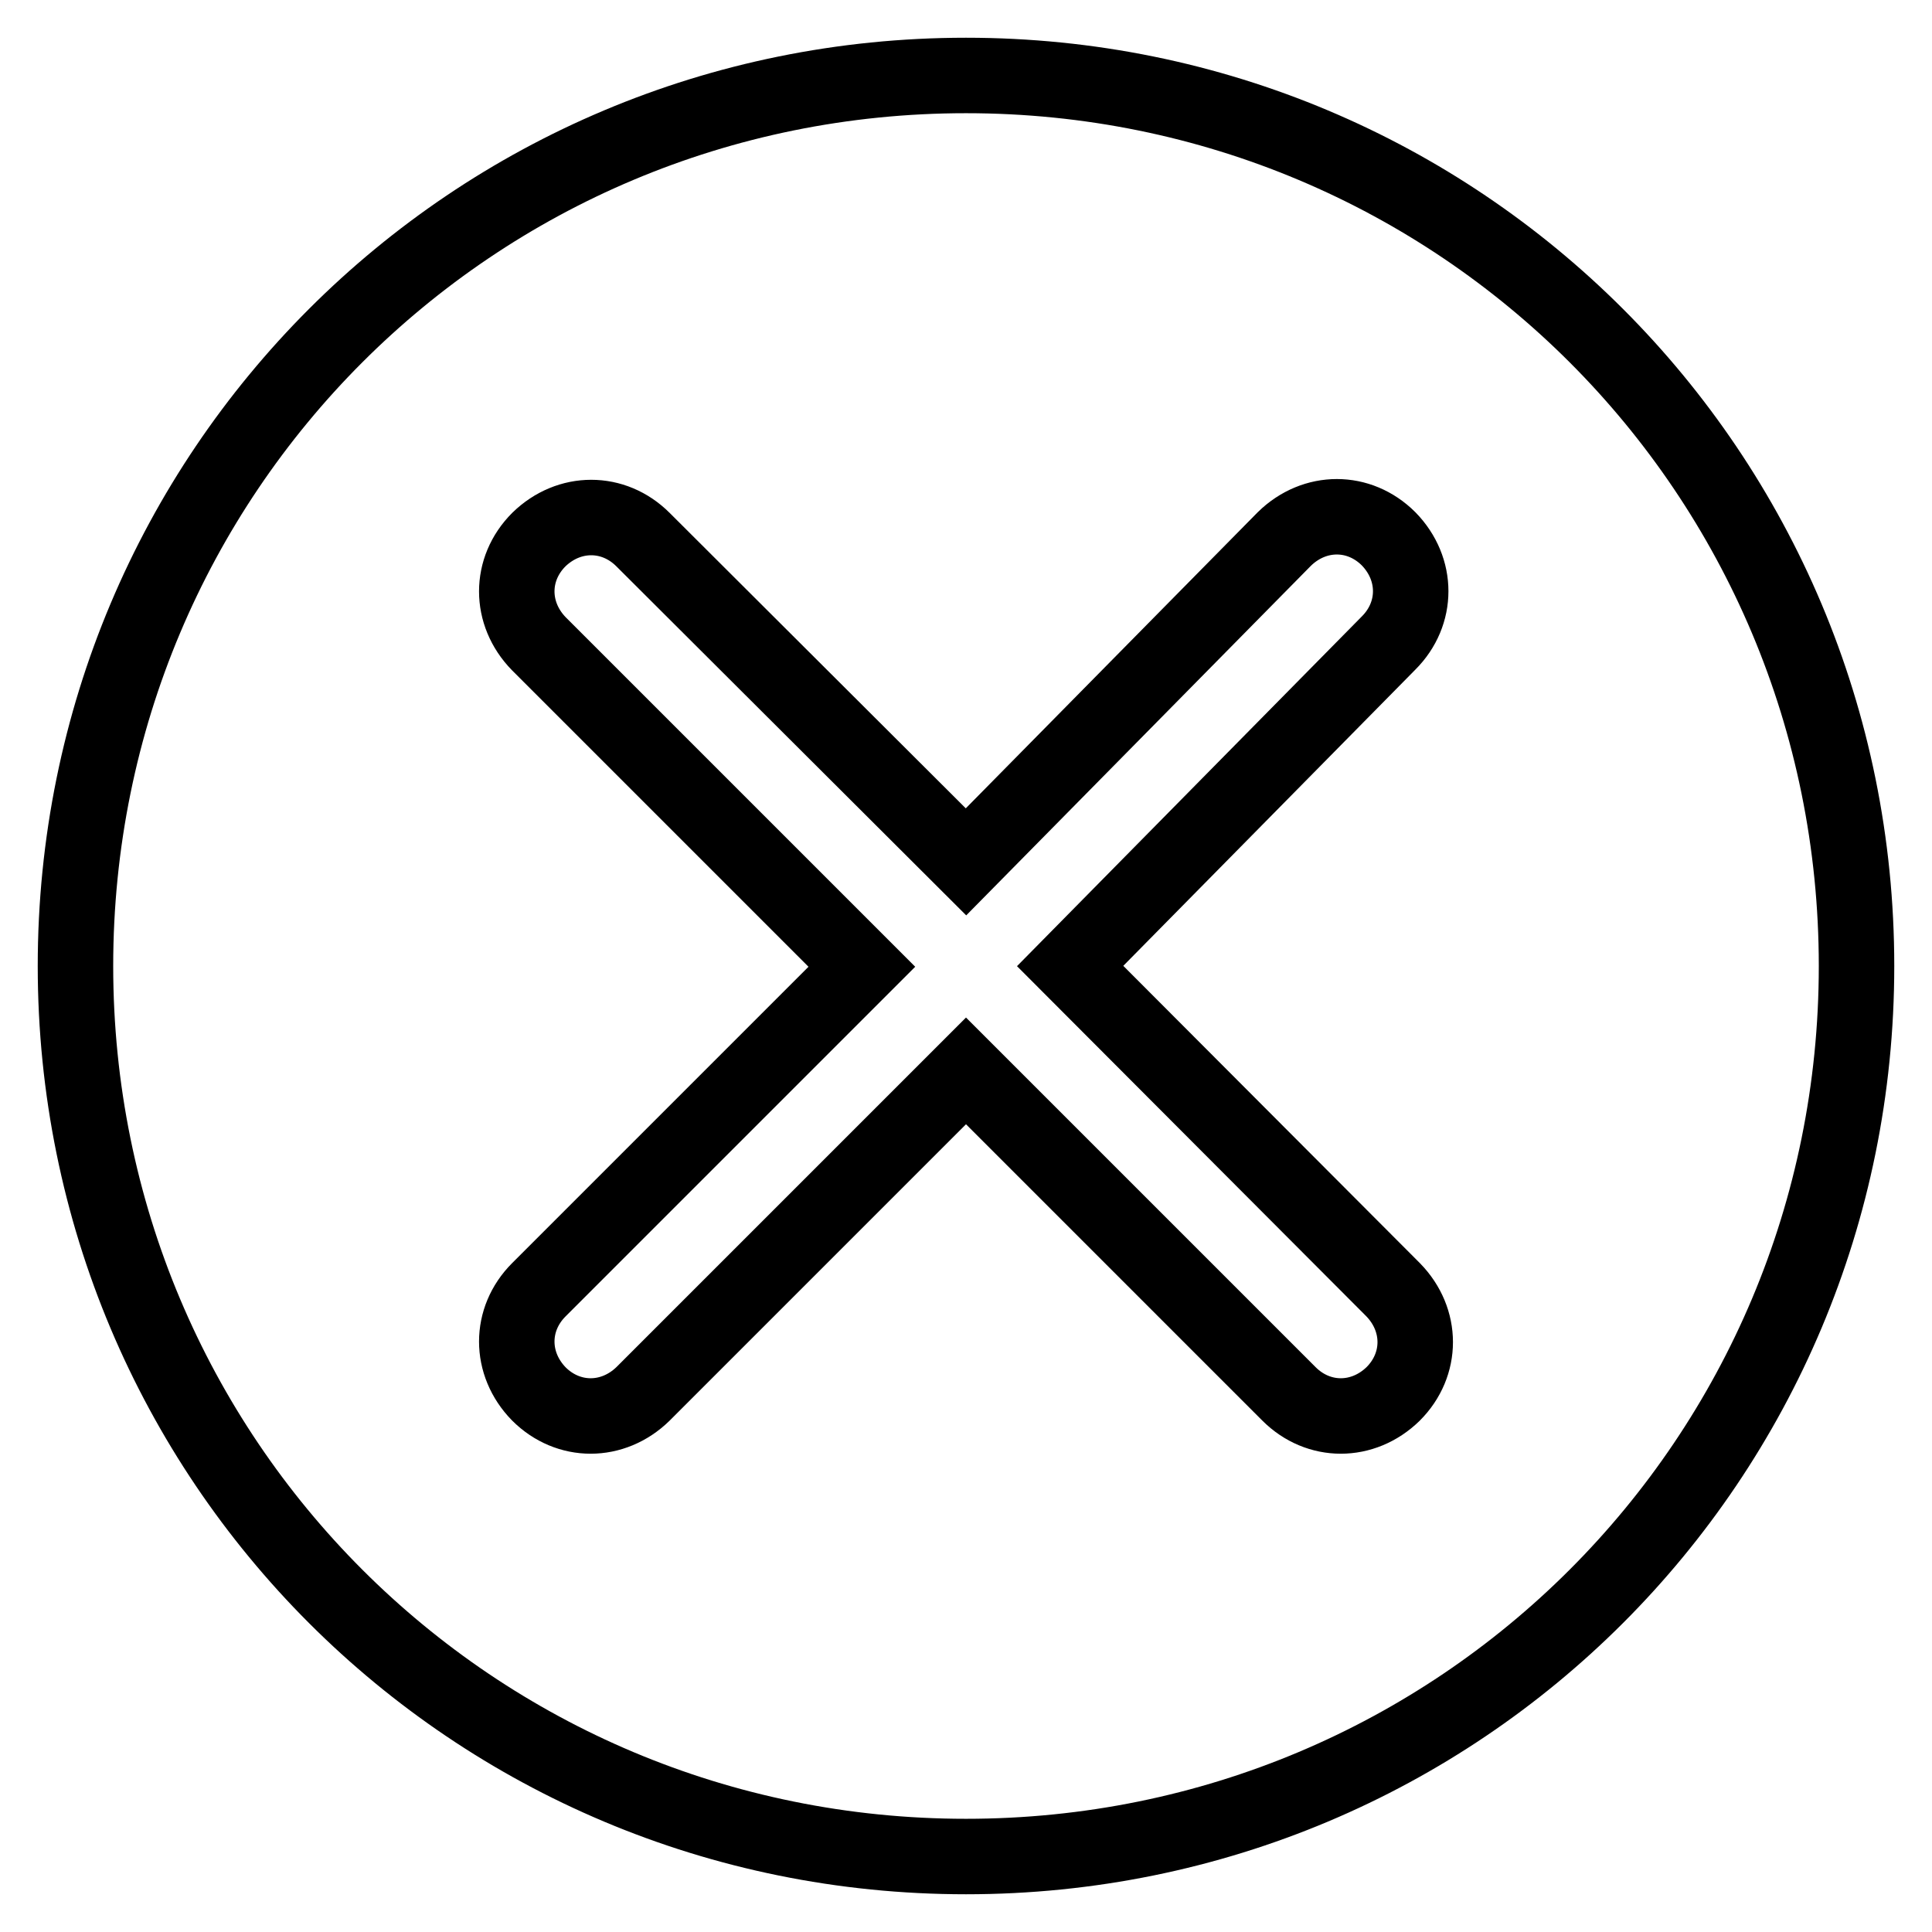
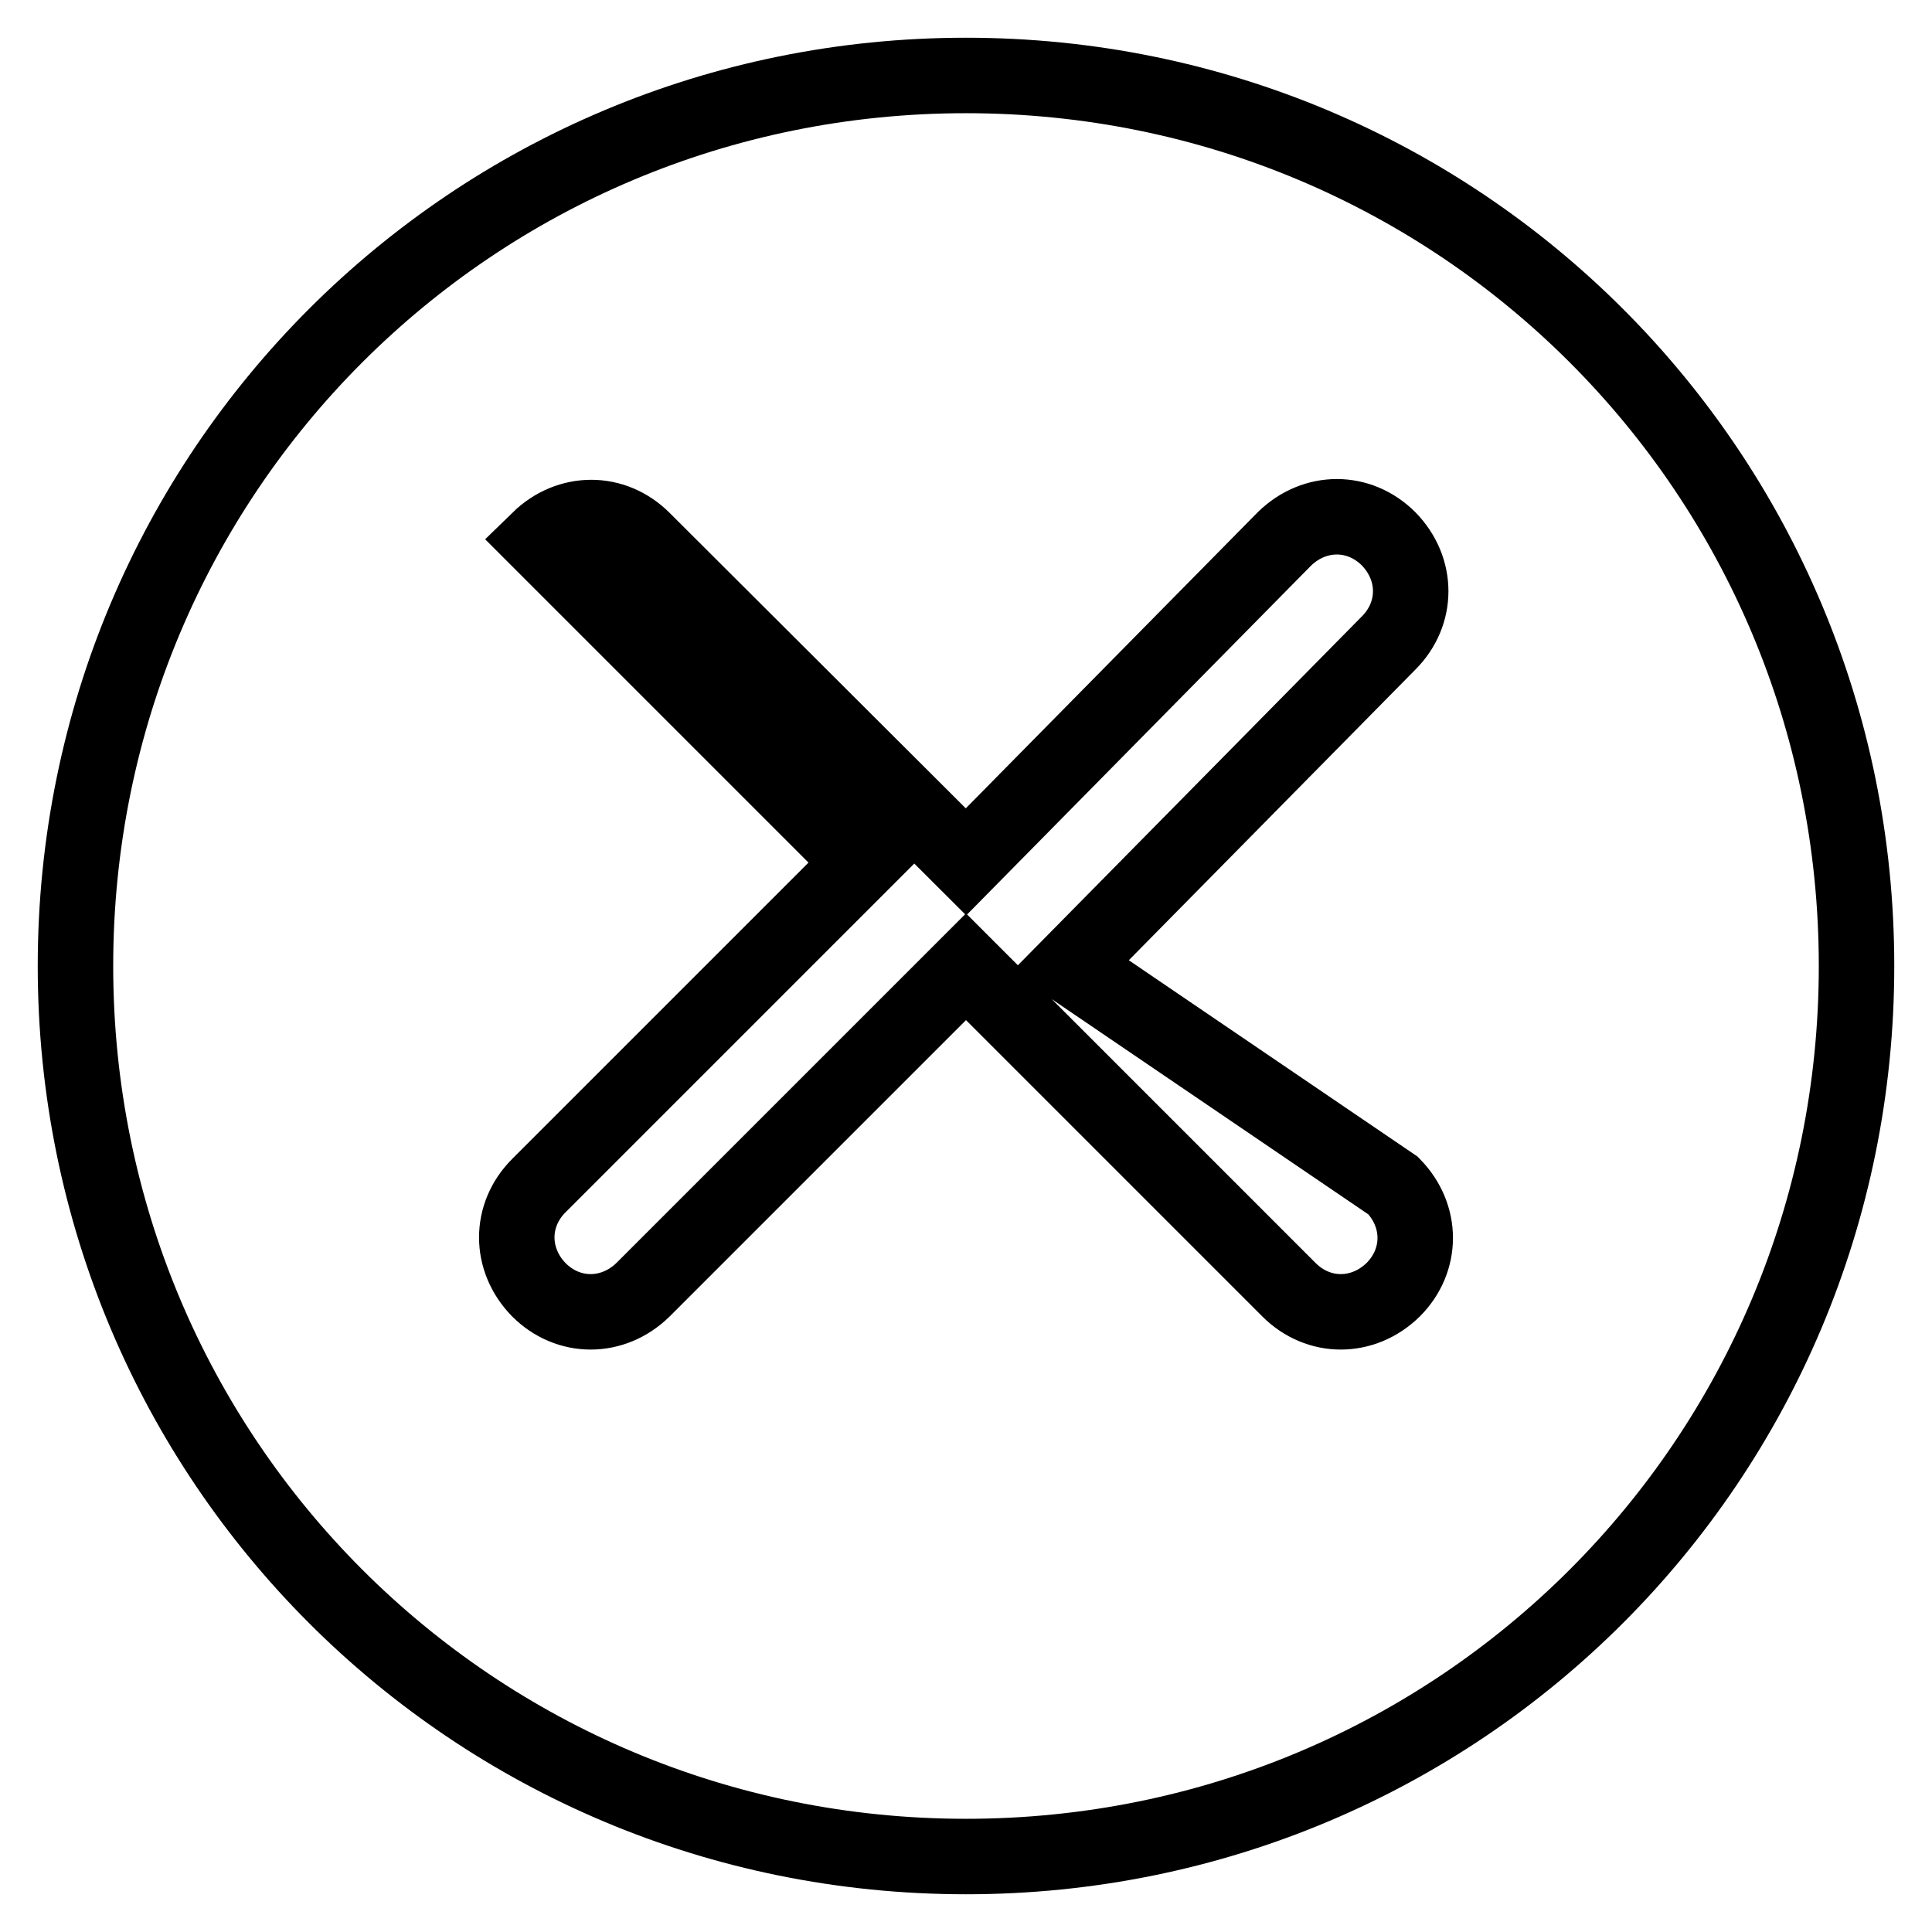
<svg xmlns="http://www.w3.org/2000/svg" version="1.1" x="0px" y="0px" viewBox="0 0 256 256" enable-background="new 0 0 256 256" xml:space="preserve">
  <g>
-     <path stroke-width="10" fill-opacity="0" stroke="#000000" d="M128,246c-65.4,0-118-52.6-118-118C10,62.6,62.6,10,128,10s118,52.6,118,118C246,193.4,193.4,246,128,246z  M184,85.2c3.9-3.9,3.9-9.8,0-13.8c-3.9-3.9-9.8-3.9-13.8,0L128,114.2L85.2,71.5c-3.9-3.9-9.8-3.9-13.8,0c-3.9,3.9-3.9,9.8,0,13.8 l42.8,42.8l-42.8,42.8c-3.9,3.9-3.9,9.8,0,13.8c3.9,3.9,9.8,3.9,13.8,0l42.8-42.8l42.8,42.8c3.9,3.9,9.8,3.9,13.8,0 c3.9-3.9,3.9-9.8,0-13.8L141.8,128L184,85.2z" />
+     <path stroke-width="10" fill-opacity="0" stroke="#000000" d="M128,246c-65.4,0-118-52.6-118-118C10,62.6,62.6,10,128,10s118,52.6,118,118C246,193.4,193.4,246,128,246z  M184,85.2c3.9-3.9,3.9-9.8,0-13.8c-3.9-3.9-9.8-3.9-13.8,0L128,114.2L85.2,71.5c-3.9-3.9-9.8-3.9-13.8,0l42.8,42.8l-42.8,42.8c-3.9,3.9-3.9,9.8,0,13.8c3.9,3.9,9.8,3.9,13.8,0l42.8-42.8l42.8,42.8c3.9,3.9,9.8,3.9,13.8,0 c3.9-3.9,3.9-9.8,0-13.8L141.8,128L184,85.2z" />
  </g>
</svg>